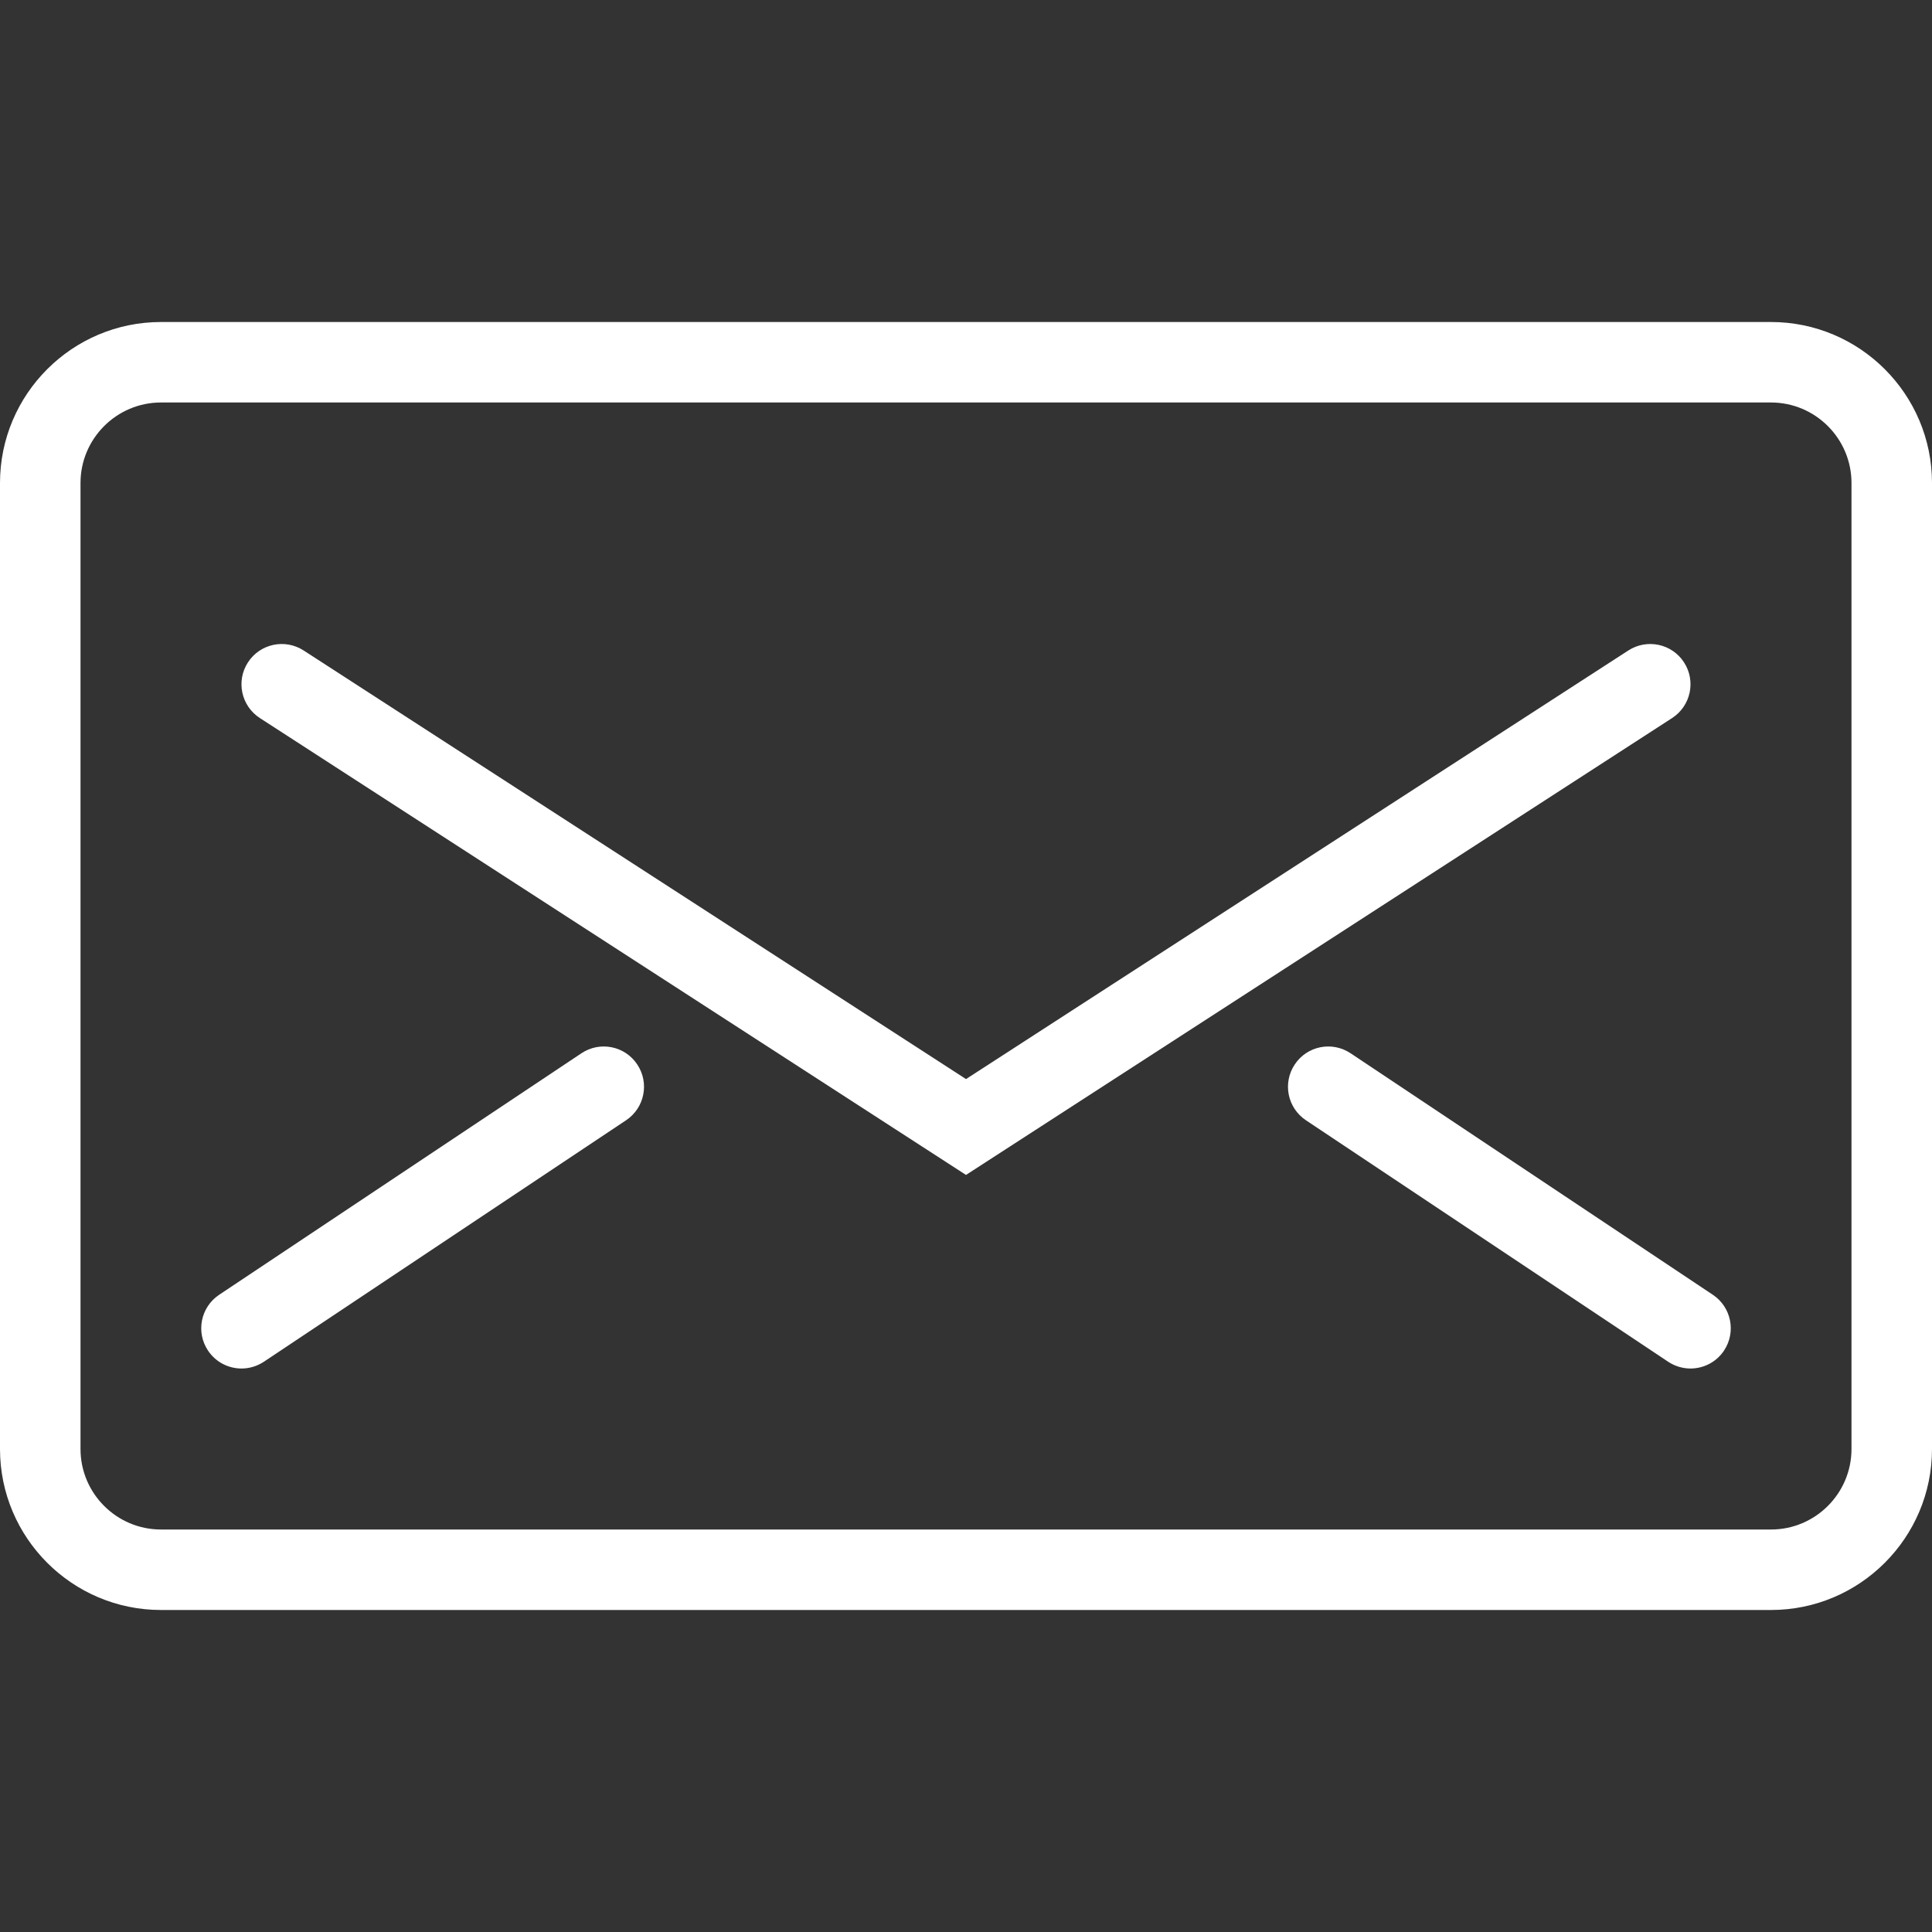
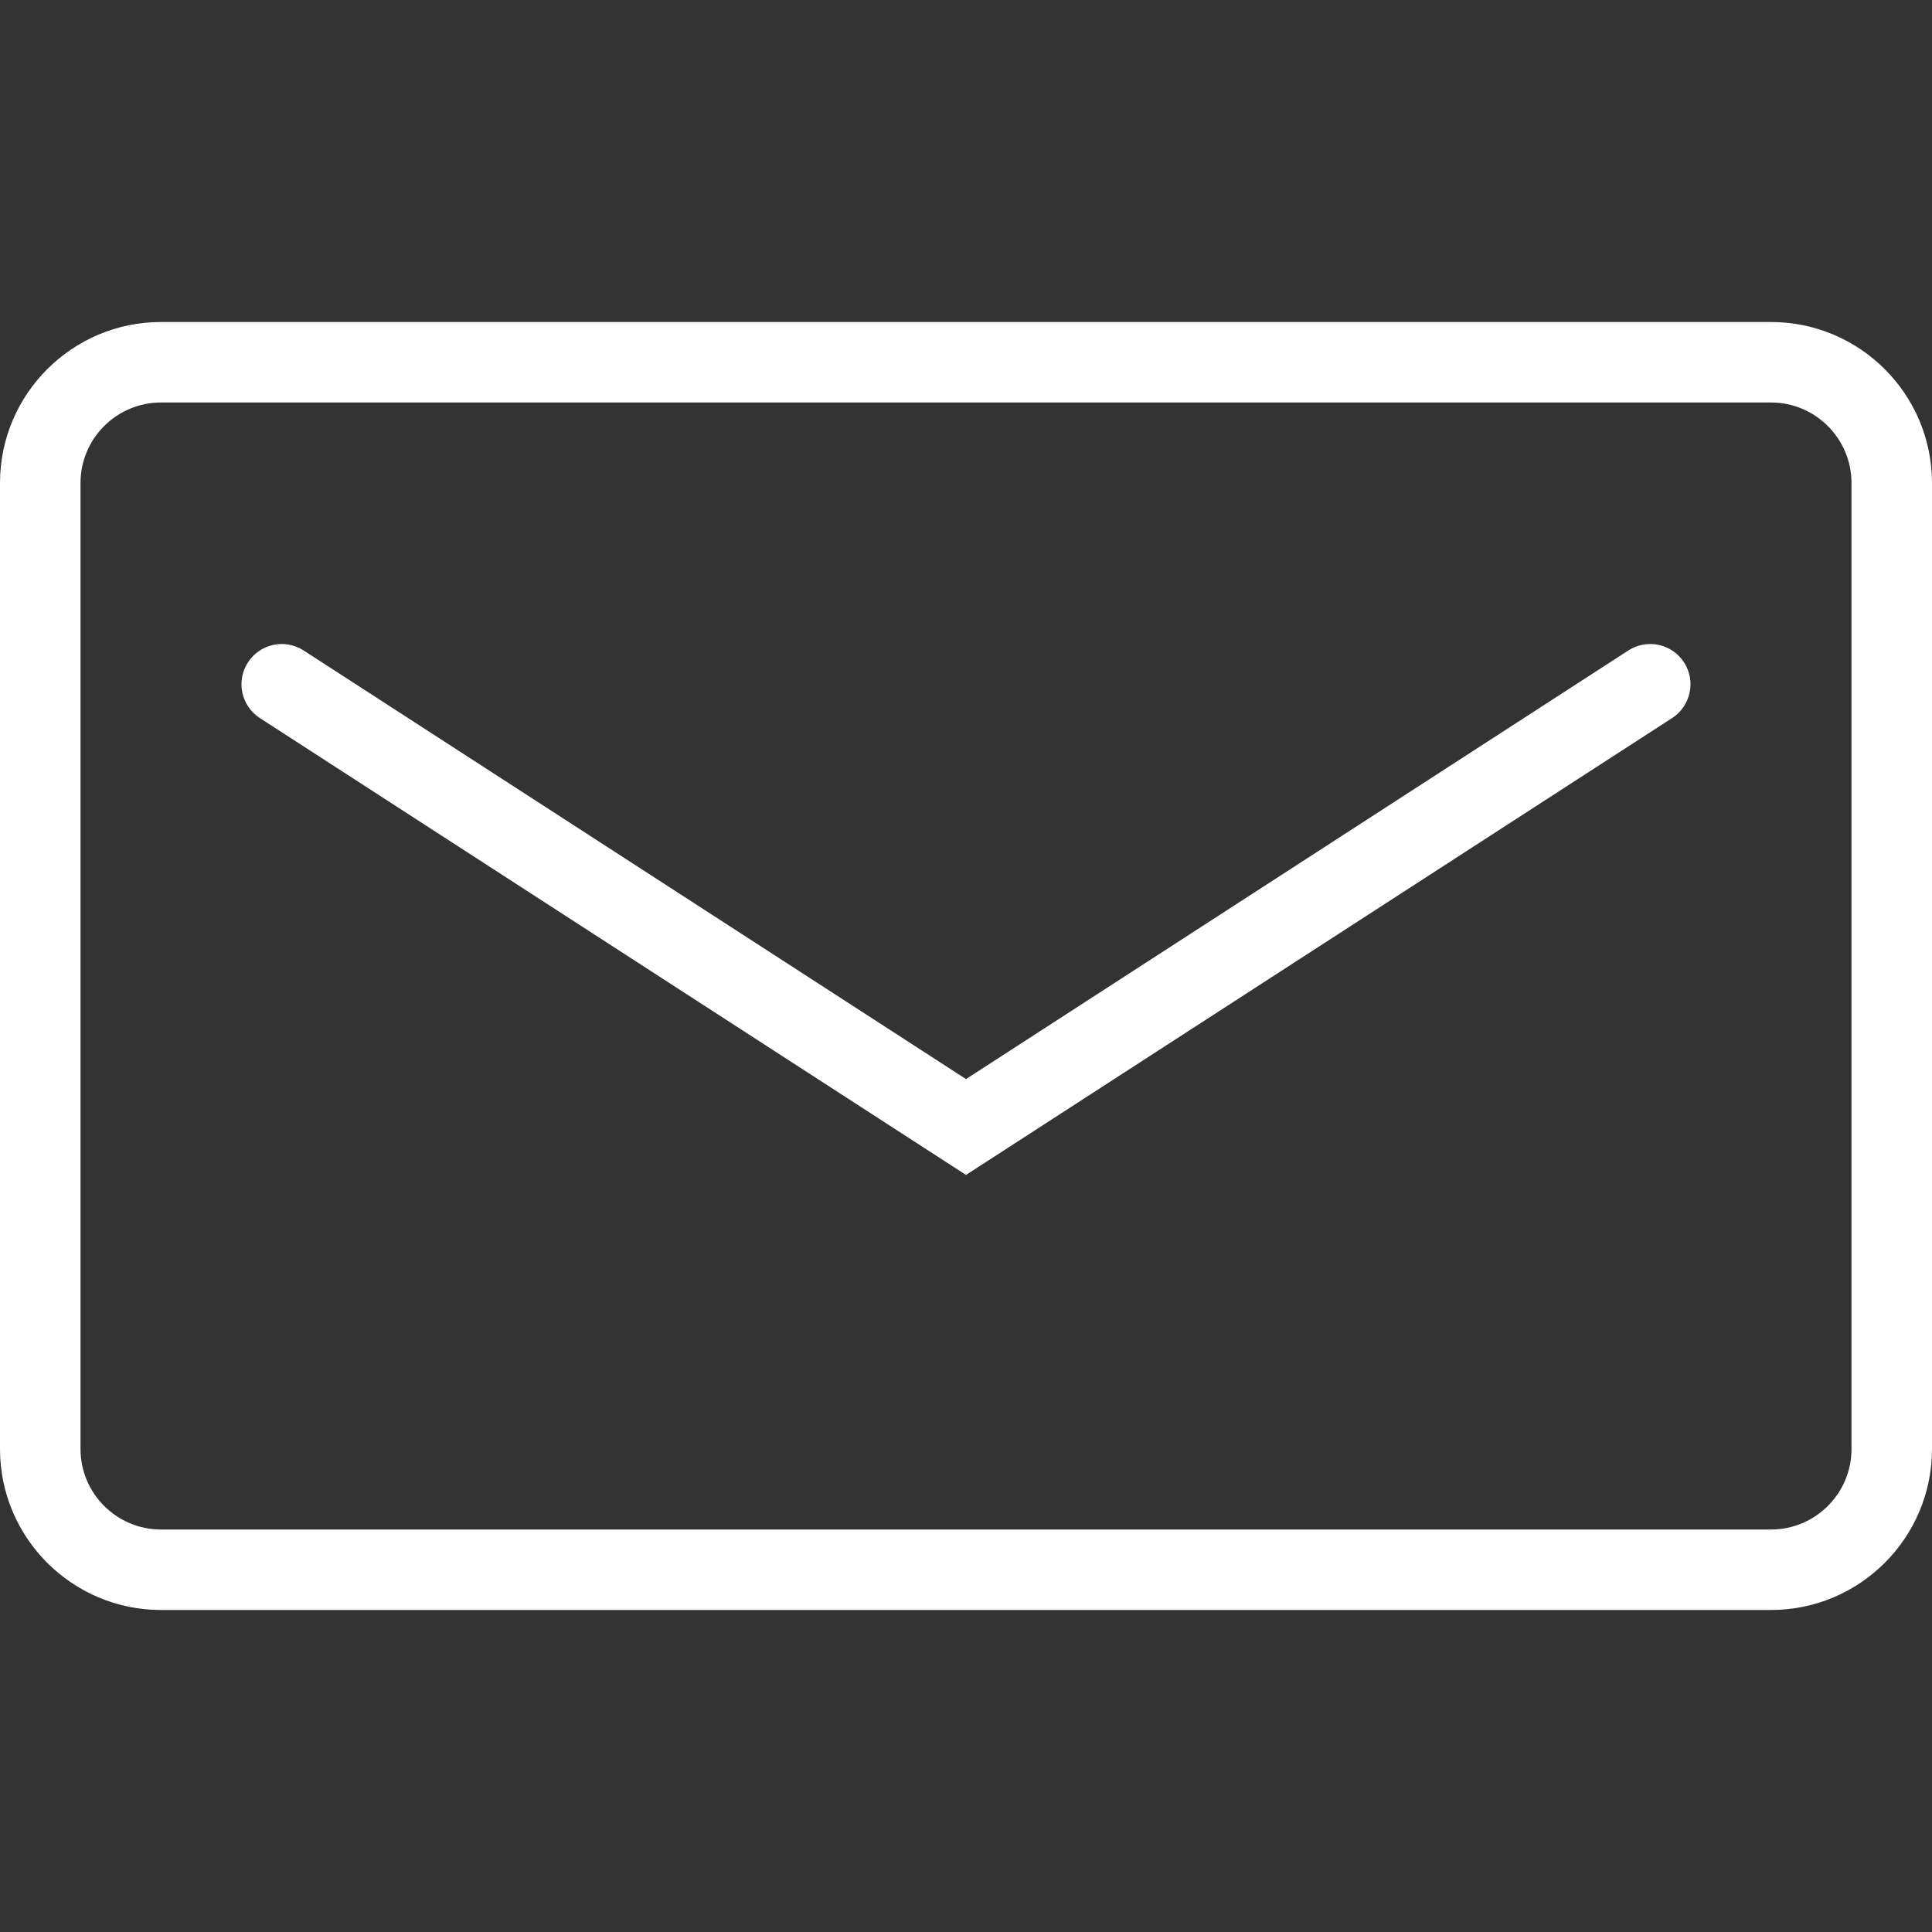
<svg xmlns="http://www.w3.org/2000/svg" width="70" height="70" viewBox="0 0 70 70" fill="none">
  <rect x="0" y="0" width="70" height="70" fill="#333333" stroke="none" />
  <path d="M64.167 58.333H5.833C2.616 58.333 0 55.717 0 52.5V17.5C0 14.283 2.616 11.667 5.833 11.667H64.167C67.384 11.667 70 14.283 70 17.5V52.5C70 55.717 67.384 58.333 64.167 58.333ZM5.833 14.583C4.225 14.583 2.917 15.892 2.917 17.5V52.5C2.917 54.109 4.225 55.417 5.833 55.417H64.167C65.775 55.417 67.083 54.109 67.083 52.5V17.5C67.083 15.892 65.775 14.583 64.167 14.583H5.833Z" fill="white" />
  <path d="M35 42.57L9.416 26.017C8.739 25.578 8.545 24.677 8.983 24C9.42 23.323 10.323 23.131 11 23.567L35 39.097L58.999 23.567C59.676 23.131 60.579 23.323 61.016 24C61.454 24.677 61.26 25.578 60.583 26.017L35 42.57Z" fill="white" />
-   <path d="M8.752 49.584C8.281 49.584 7.817 49.356 7.537 48.935C7.089 48.264 7.27 47.36 7.941 46.912L21.066 38.162C21.737 37.714 22.642 37.895 23.088 38.566C23.536 39.237 23.355 40.141 22.685 40.589L9.56 49.339C9.31 49.503 9.029 49.584 8.752 49.584Z" fill="white" />
-   <path d="M61.249 49.584C60.972 49.584 60.69 49.503 60.441 49.339L47.316 40.589C46.645 40.141 46.464 39.237 46.912 38.566C47.358 37.895 48.262 37.714 48.935 38.162L62.06 46.912C62.73 47.36 62.911 48.264 62.464 48.935C62.184 49.356 61.72 49.584 61.249 49.584Z" fill="white" />
</svg>